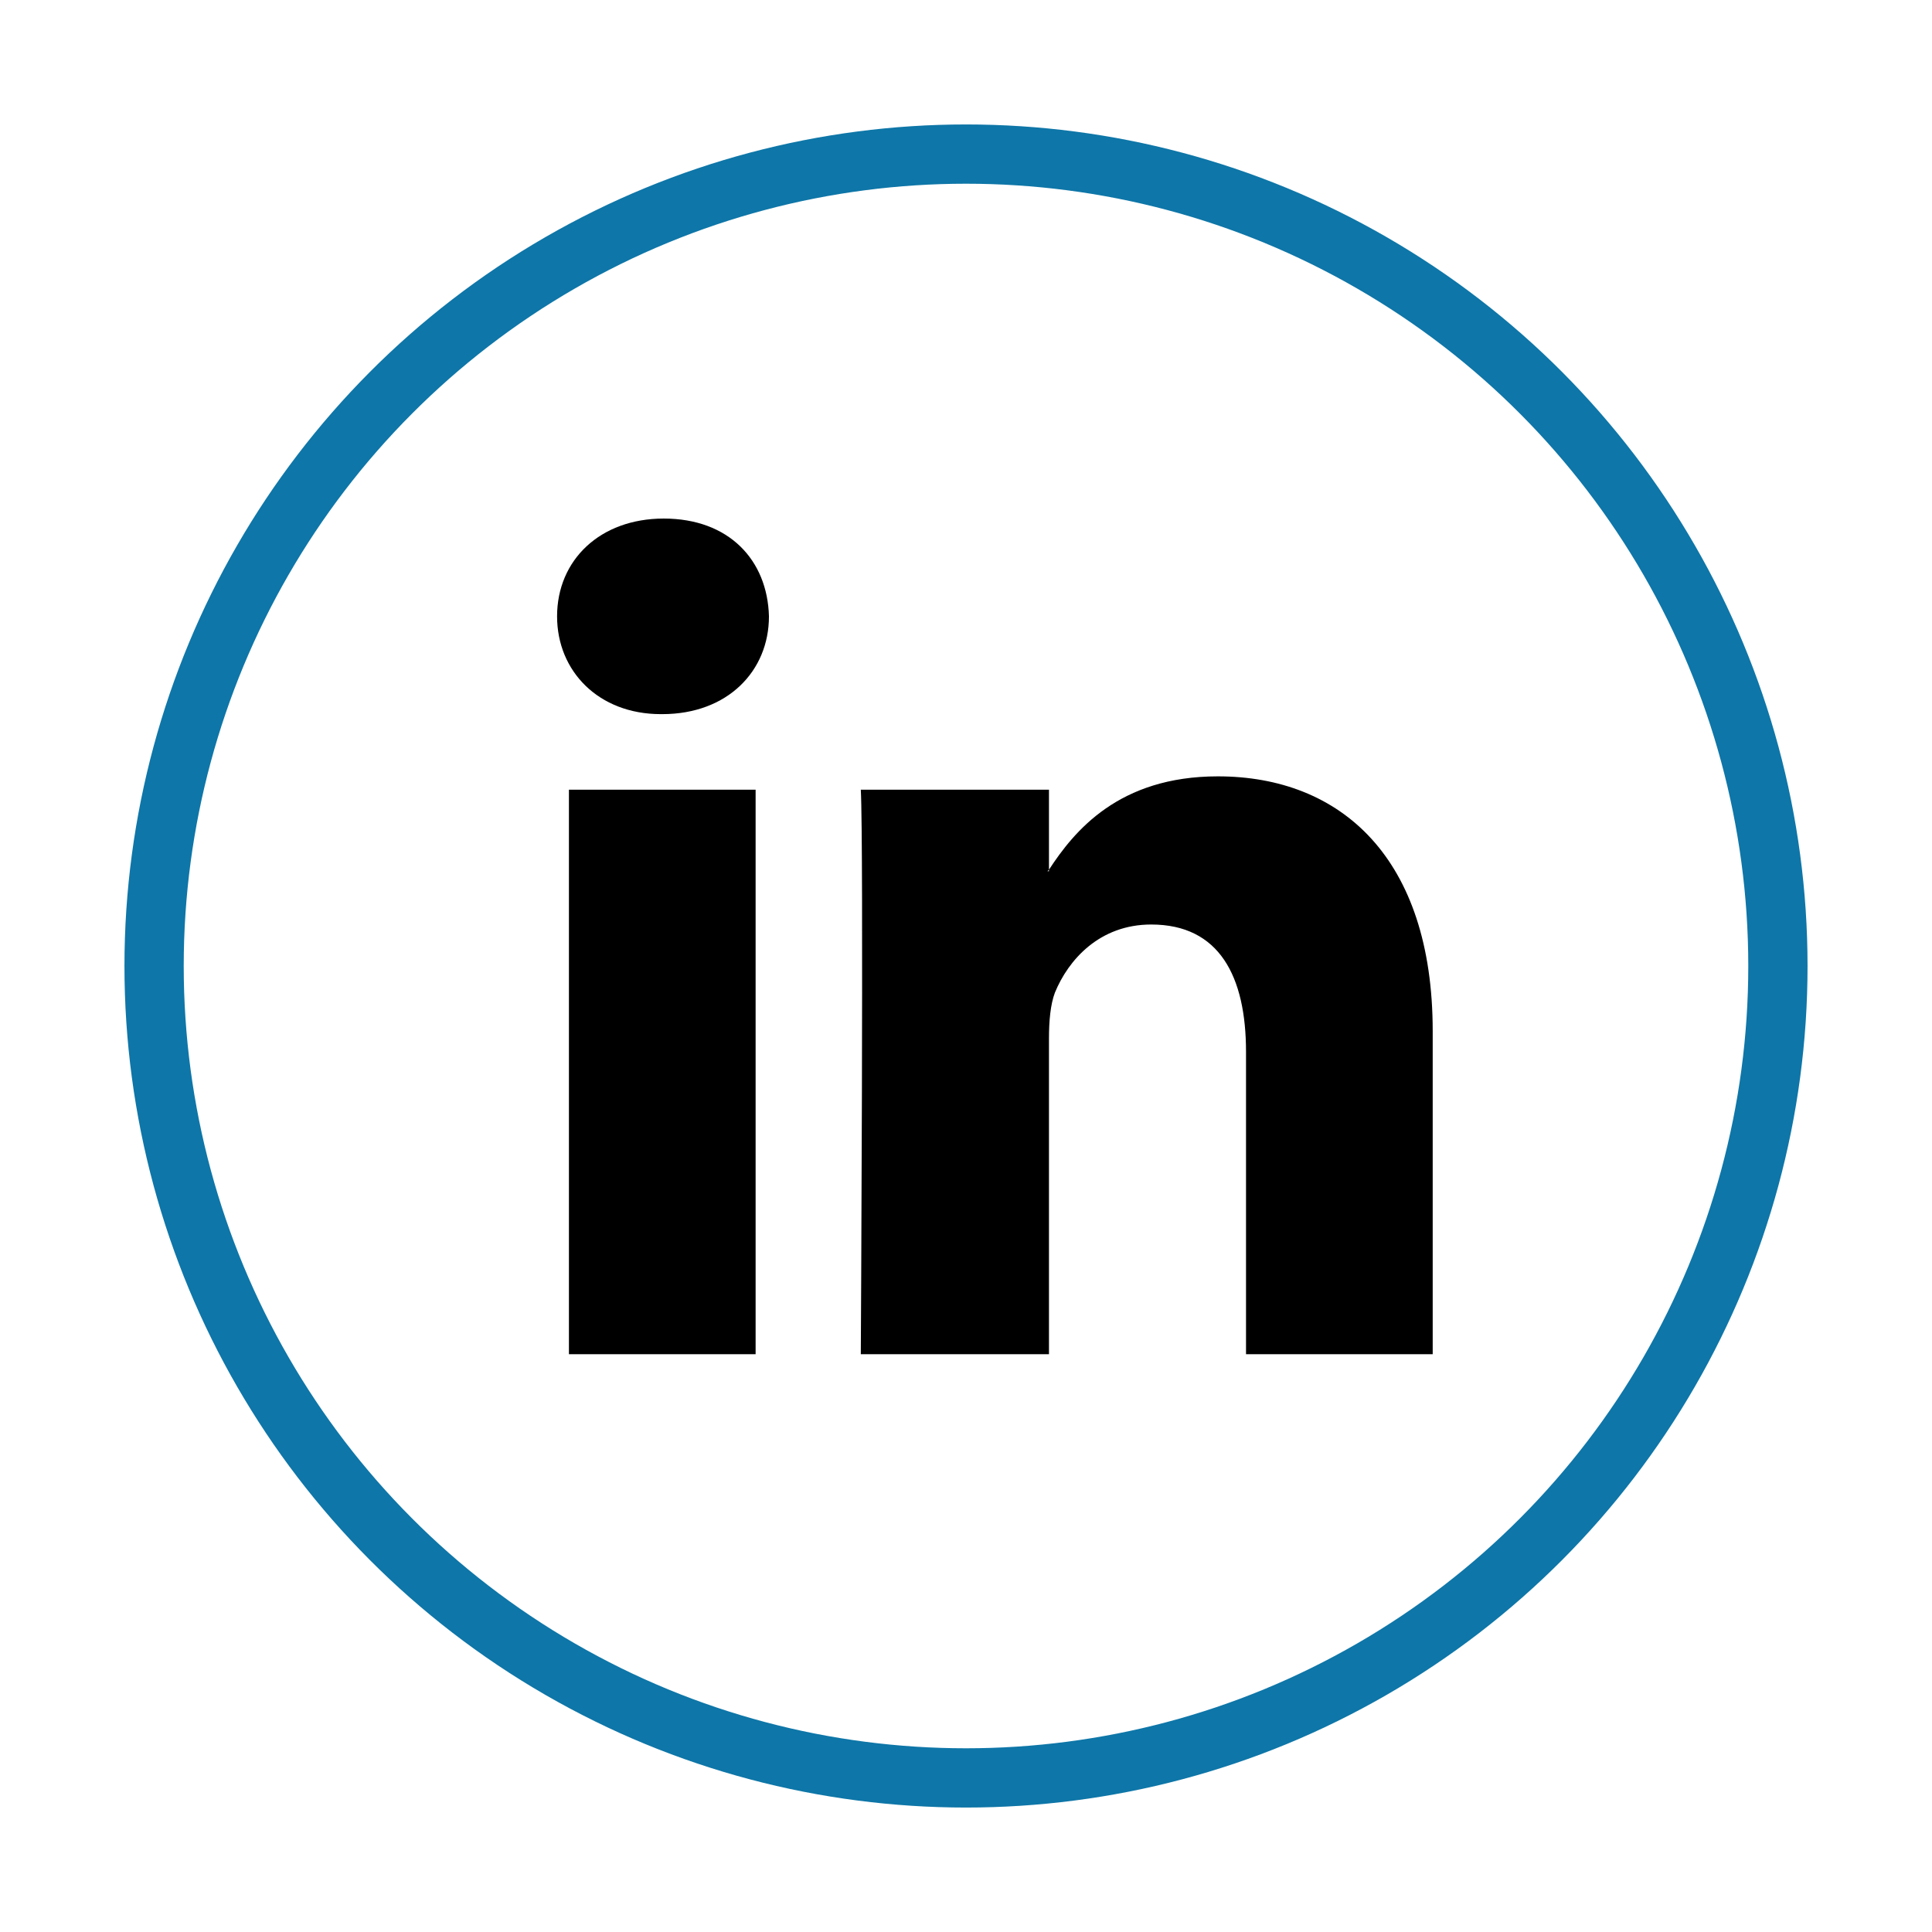
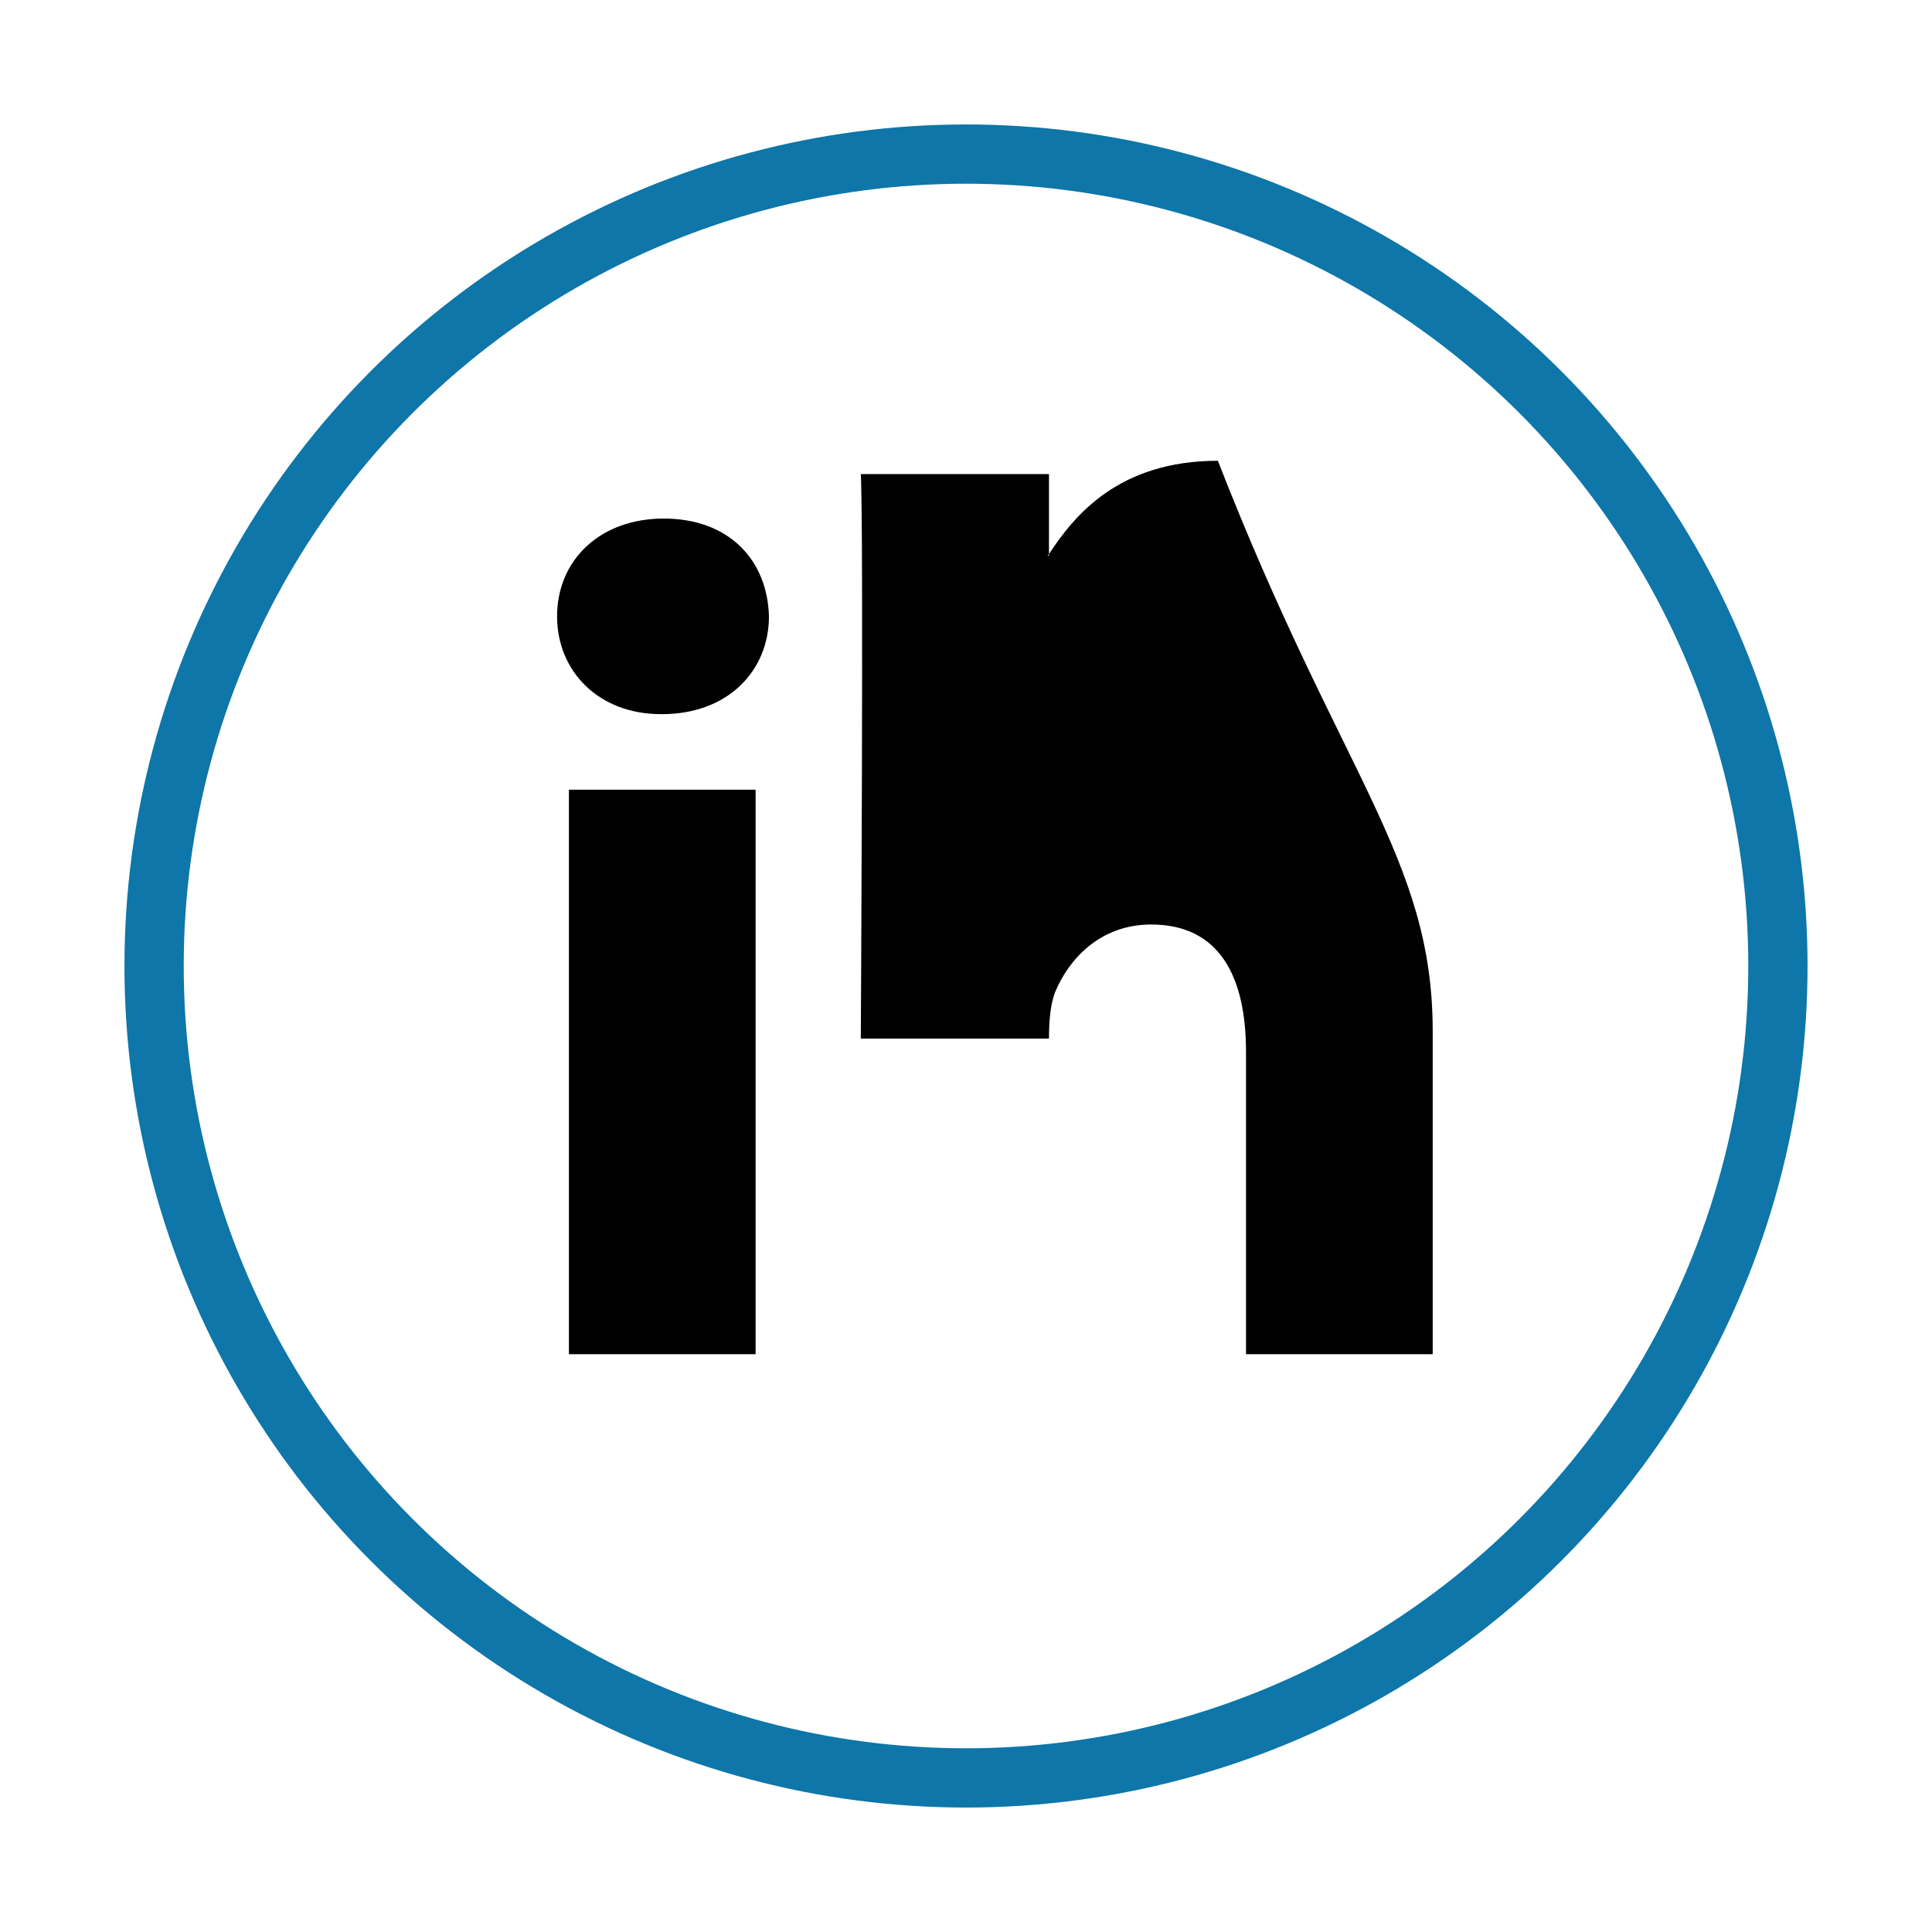
<svg xmlns="http://www.w3.org/2000/svg" id="objects" x="0px" y="0px" viewBox="0 0 130.4 130.4" style="enable-background:new 0 0 130.4 130.4;" xml:space="preserve">
  <style type="text/css"> .st0{opacity:0;fill:#FFFFFF;} .st1{fill:none;stroke:#0E76A8;stroke-width:4;stroke-miterlimit:10;} </style>
-   <rect class="st0" width="130.4" height="130.4" />
  <g>
    <circle class="st1" cx="65.2" cy="65.2" r="54.8" />
    <g>
-       <path d="M96.7,69.6v21.8H84.1V71c0-5.1-1.8-8.6-6.4-8.6c-3.5,0-5.6,2.4-6.5,4.6c-0.3,0.8-0.4,1.9-0.4,3.1v21.3H58.1 c0,0,0.2-34.5,0-38.1h12.7v5.4c0,0-0.1,0.1-0.1,0.1h0.1v-0.1c1.7-2.6,4.7-6.3,11.4-6.3C90.5,52.4,96.7,57.9,96.7,69.6L96.7,69.6z M44.8,35c-4.3,0-7.2,2.8-7.2,6.6c0,3.7,2.8,6.6,7,6.6h0.1c4.4,0,7.2-2.9,7.2-6.6C51.8,37.8,49.2,35,44.8,35L44.8,35z M38.4,91.4 h12.6V53.3H38.4V91.4z M38.4,91.4" />
+       <path d="M96.7,69.6v21.8H84.1V71c0-5.1-1.8-8.6-6.4-8.6c-3.5,0-5.6,2.4-6.5,4.6c-0.3,0.8-0.4,1.9-0.4,3.1H58.1 c0,0,0.2-34.5,0-38.1h12.7v5.4c0,0-0.1,0.1-0.1,0.1h0.1v-0.1c1.7-2.6,4.7-6.3,11.4-6.3C90.5,52.4,96.7,57.9,96.7,69.6L96.7,69.6z M44.8,35c-4.3,0-7.2,2.8-7.2,6.6c0,3.7,2.8,6.6,7,6.6h0.1c4.4,0,7.2-2.9,7.2-6.6C51.8,37.8,49.2,35,44.8,35L44.8,35z M38.4,91.4 h12.6V53.3H38.4V91.4z M38.4,91.4" />
    </g>
  </g>
</svg>